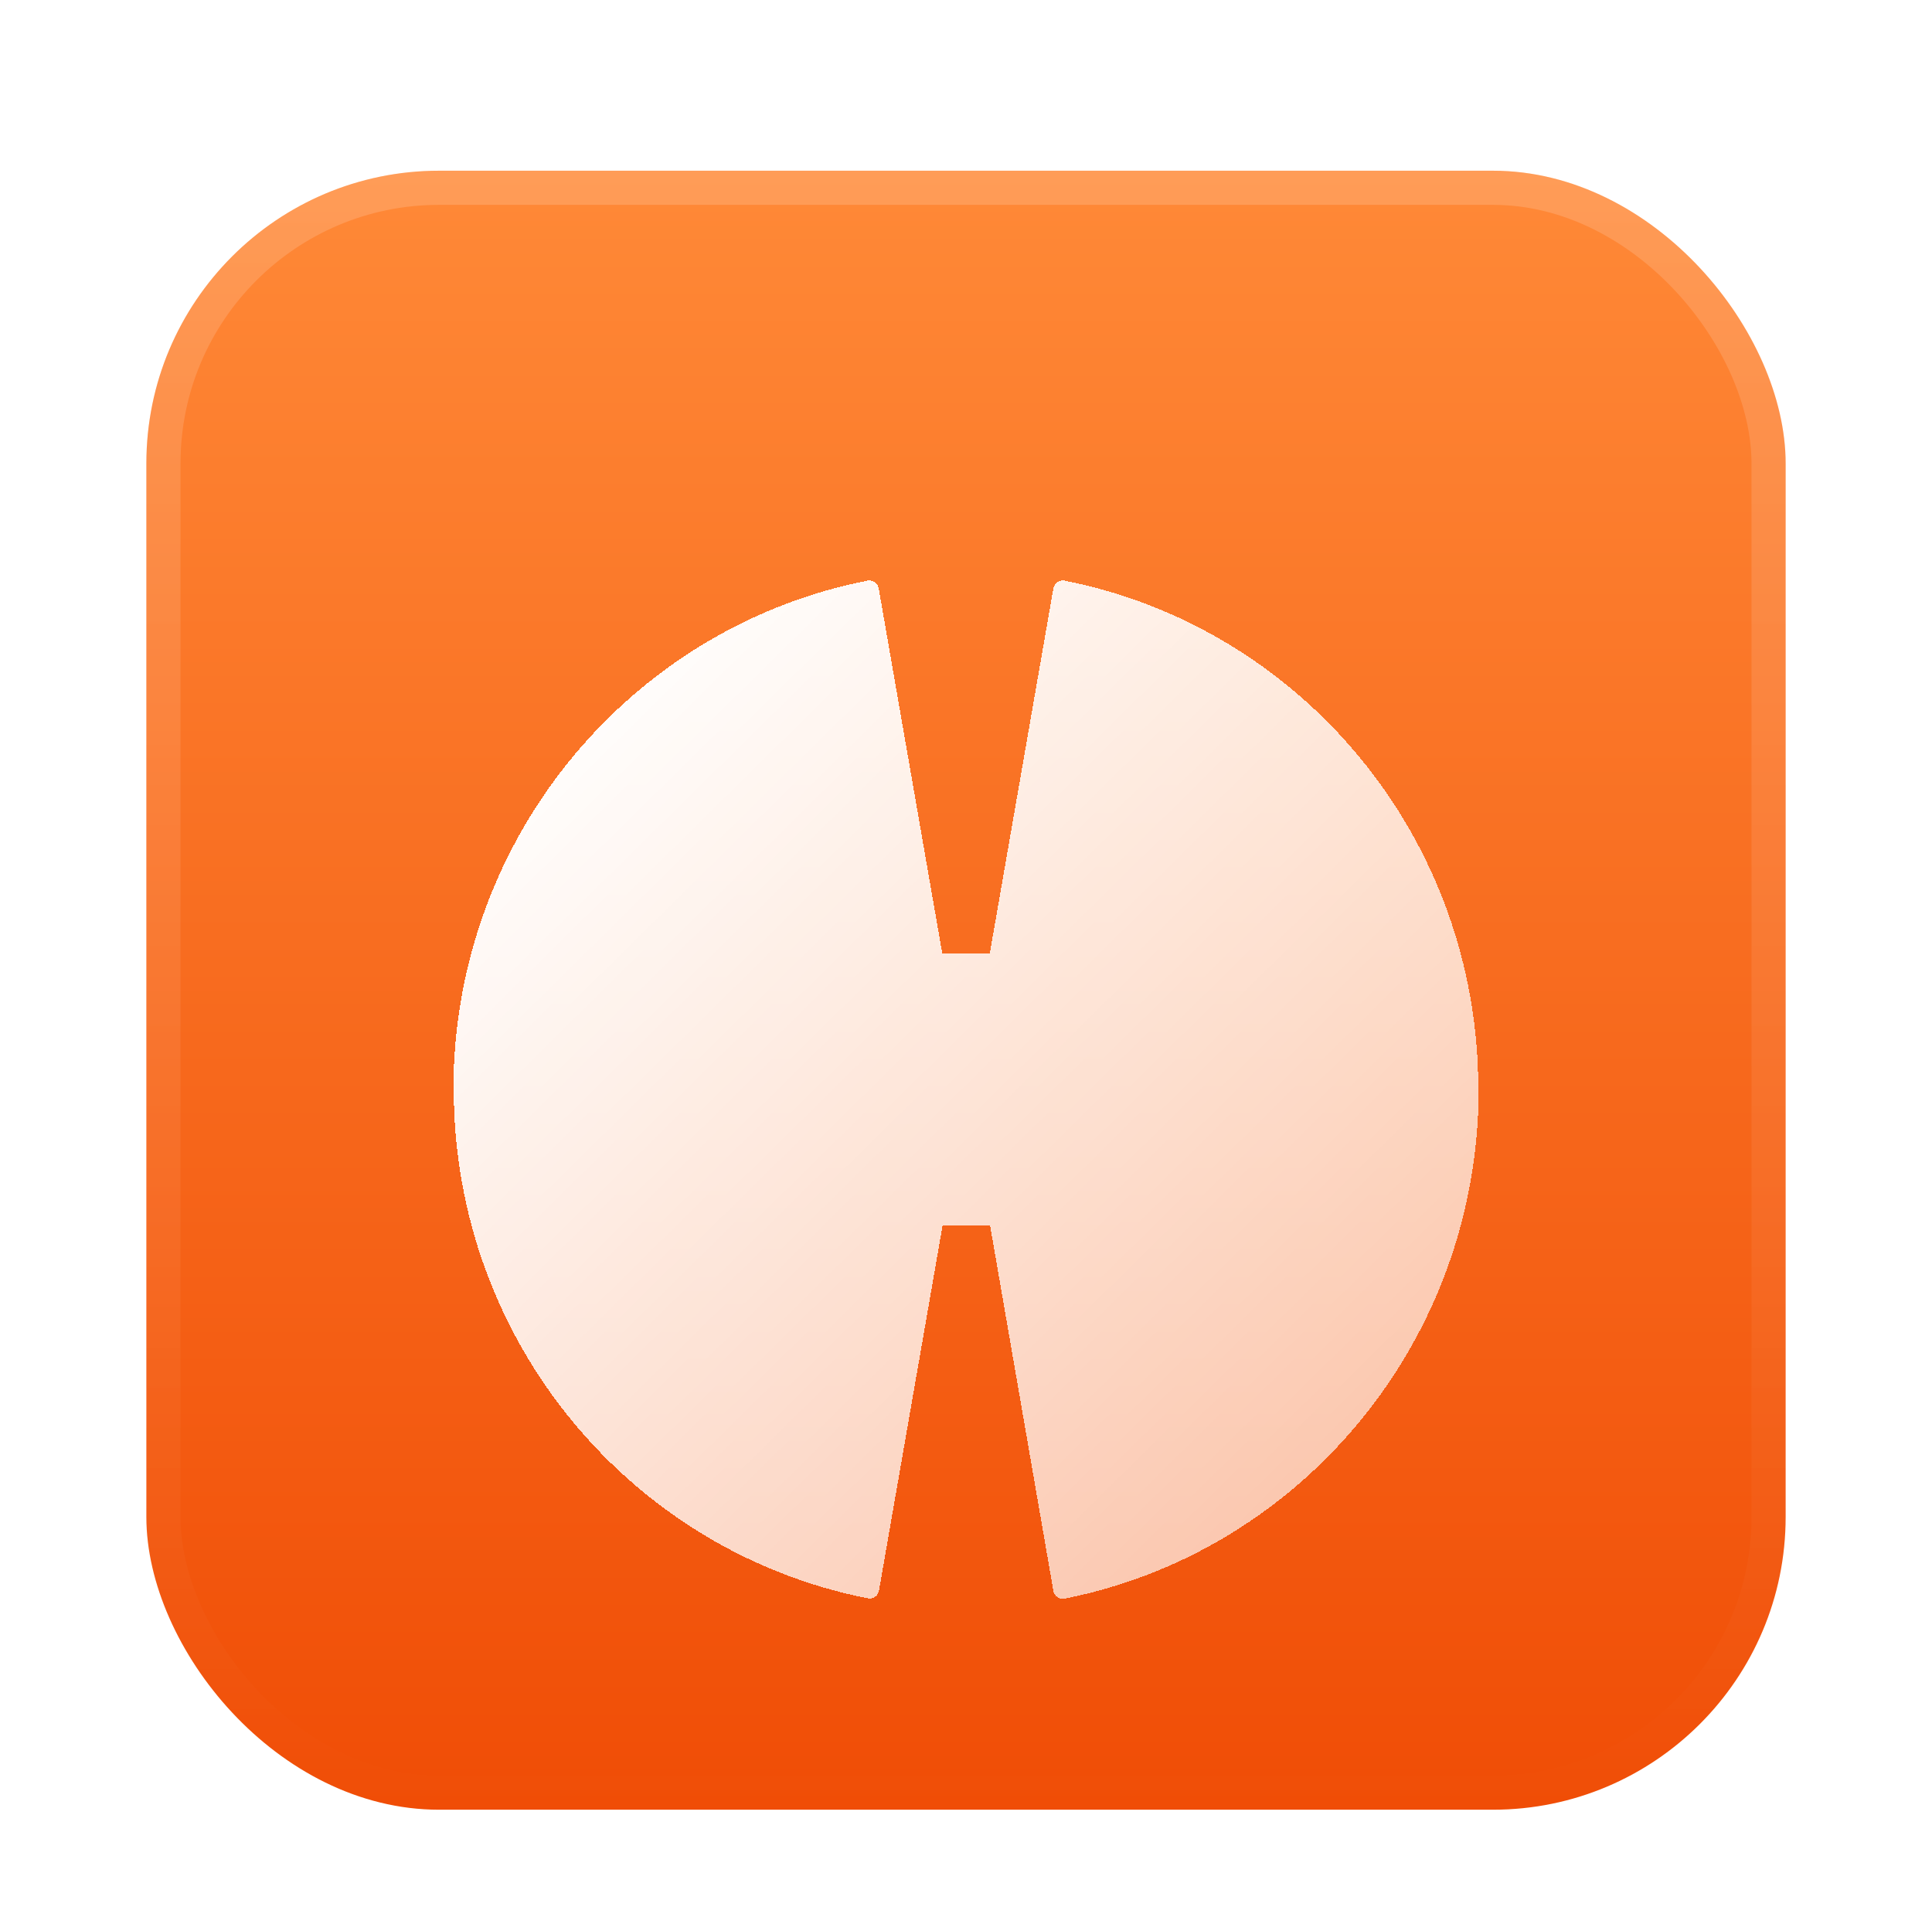
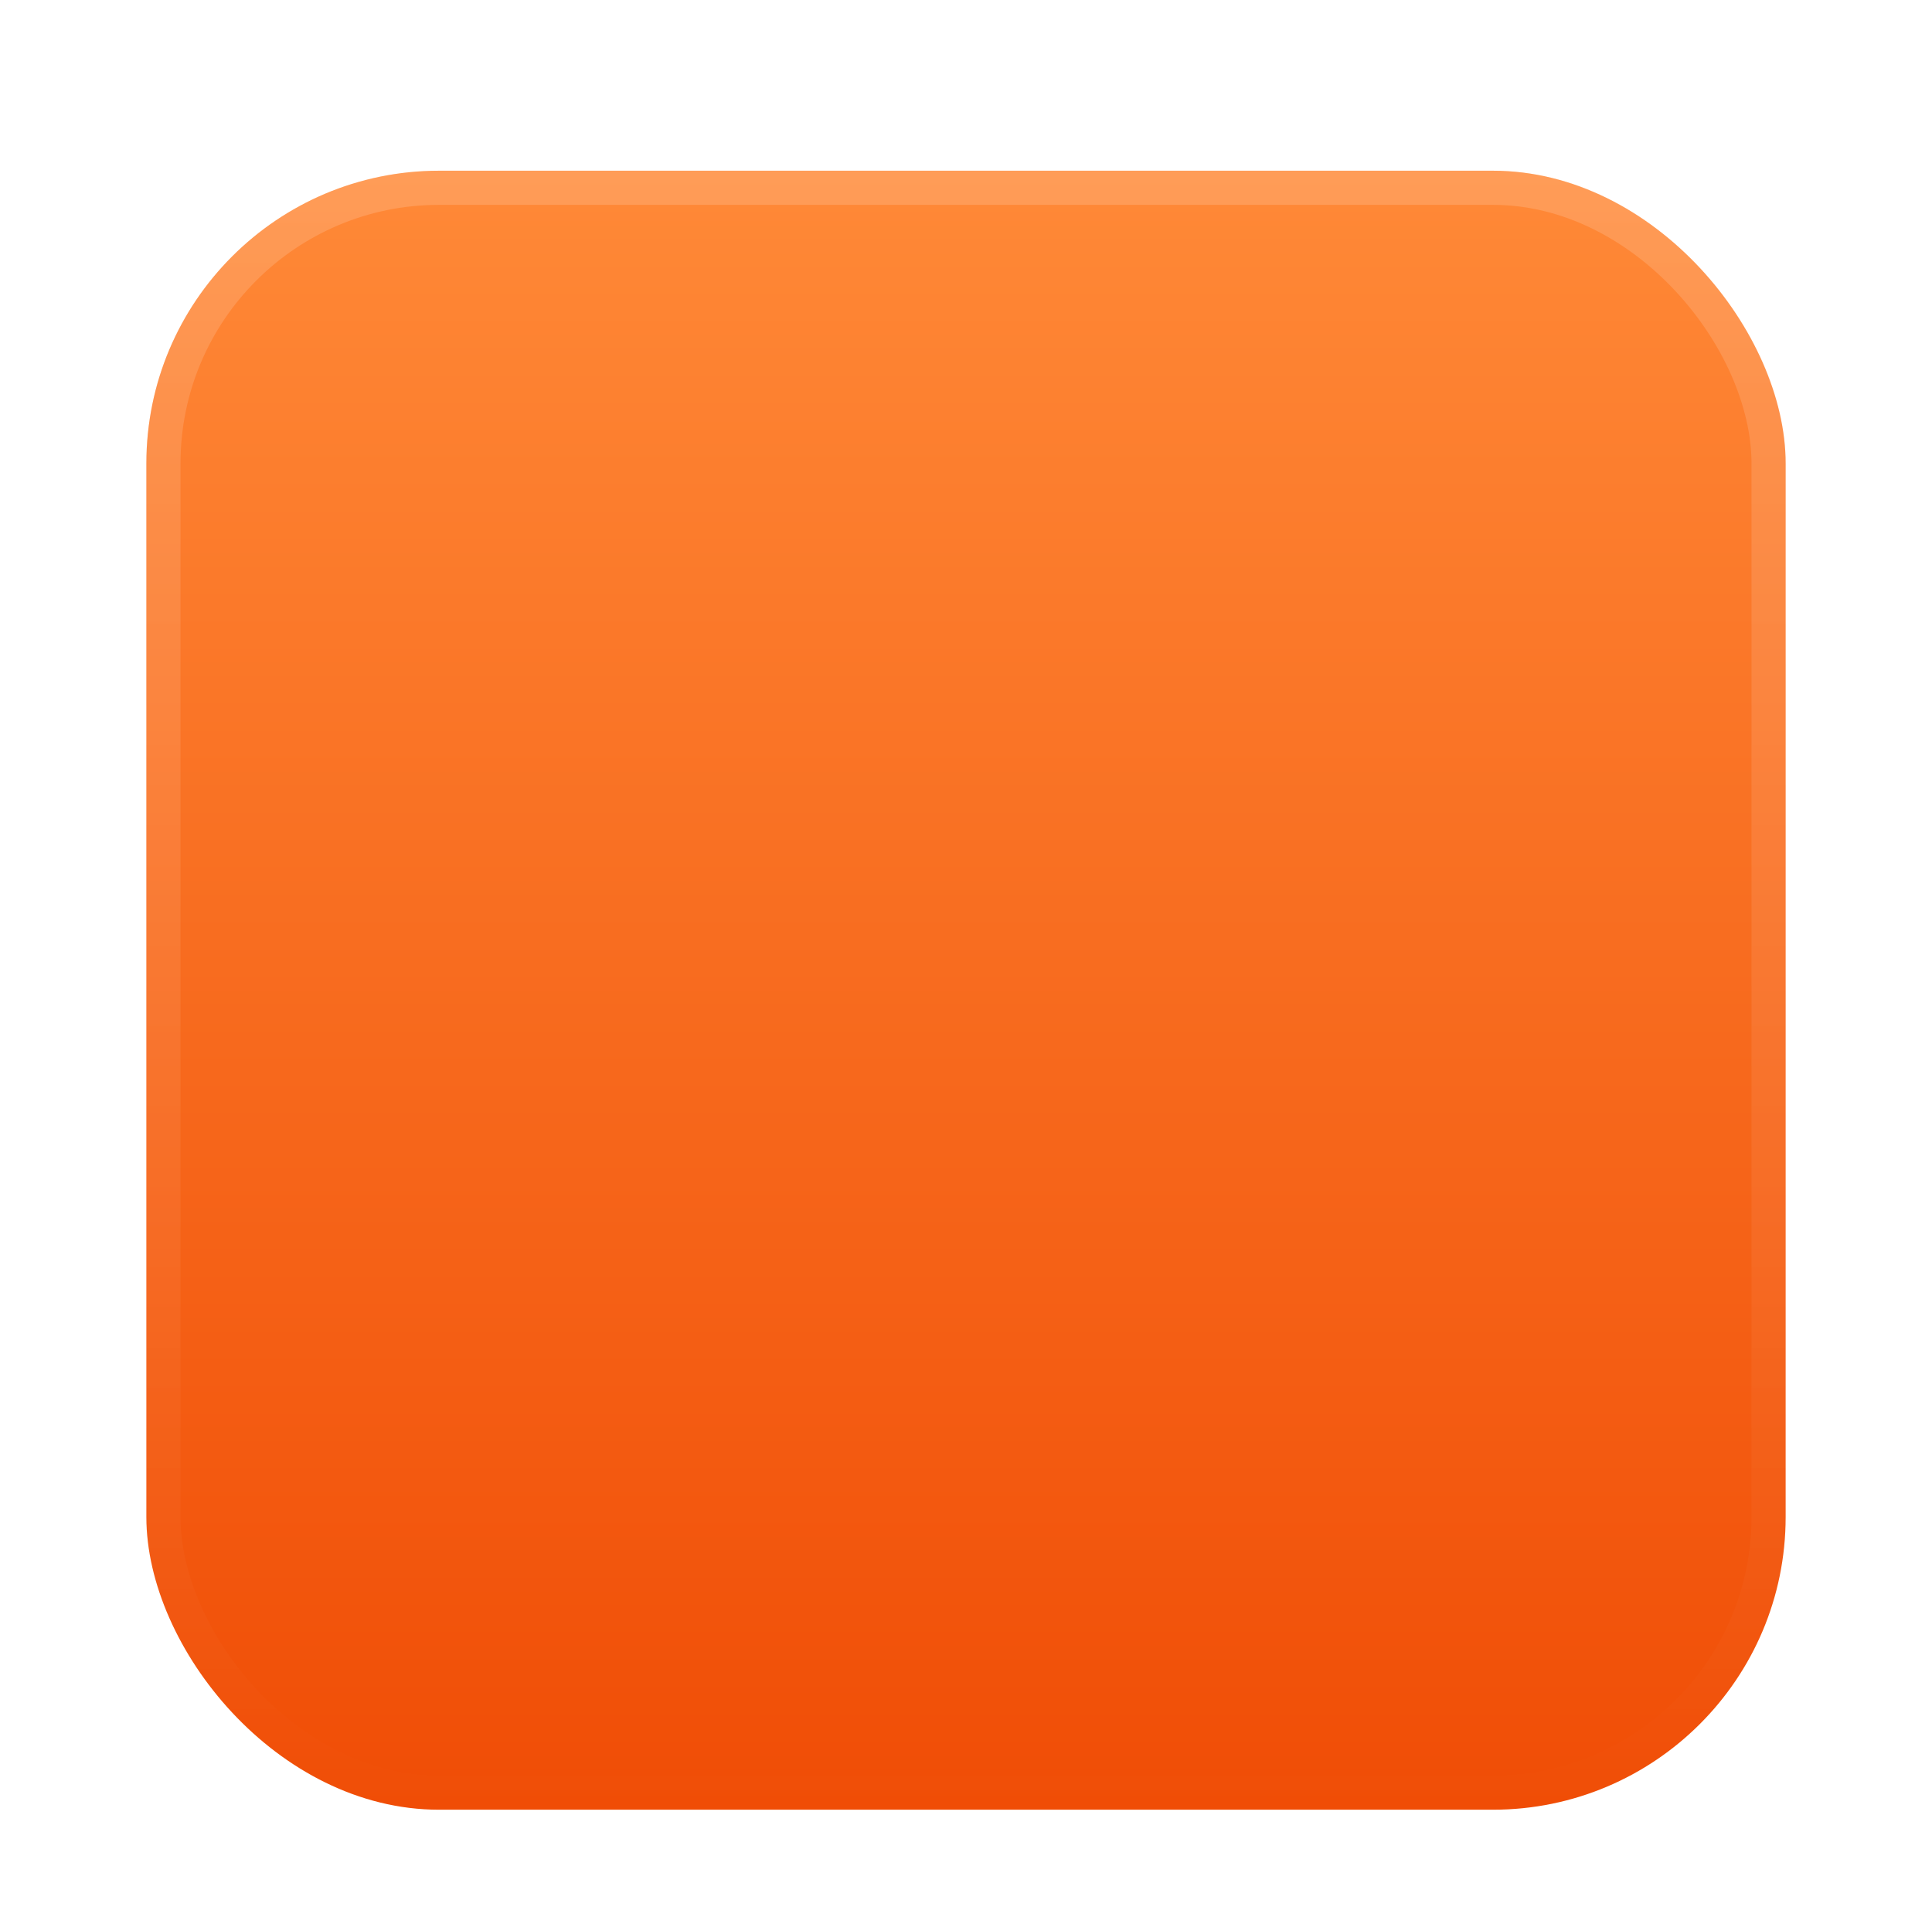
<svg xmlns="http://www.w3.org/2000/svg" width="132" height="131" viewBox="0 0 132 131" fill="none">
  <g id="Frame 2147224721" filter="url(#filter0_dd_12408_21848)">
    <g clip-path="url(#clip0_12408_21848)">
      <rect x="10" y="7" width="112" height="112" rx="20" fill="url(#paint0_linear_12408_21848)" />
      <g id="Vector" filter="url(#filter1_dd_12408_21848)">
-         <path d="M72.73 28.011C72.37 27.946 72.031 28.182 71.968 28.547L67.623 53.494H64.38L60.036 28.547C59.972 28.182 59.633 27.946 59.273 28.011C43.845 31.035 32.019 44.335 31.044 60.594C31.044 60.616 31.002 61.302 31.002 61.645C31.002 61.688 31.002 61.731 31.002 61.753C31.002 61.882 31.002 62.01 31.002 62.139C31.002 62.182 31.002 62.225 31.002 62.289C31.002 62.461 31.002 62.611 31.002 62.782C31.002 80.029 43.166 94.38 59.294 97.554C59.654 97.619 59.993 97.383 60.057 97.018L64.402 72.071H67.644L71.968 97.04C72.031 97.404 72.37 97.64 72.73 97.576C88.159 94.53 99.963 81.23 100.959 64.97C100.959 64.949 101.002 64.263 101.002 63.919C101.002 63.876 101.002 63.834 101.002 63.812C101.002 63.683 101.002 63.555 101.002 63.426C101.002 63.383 101.002 63.34 101.002 63.276C101.002 63.104 101.002 62.954 101.002 62.782C101.023 45.536 88.858 31.185 72.73 28.011Z" fill="url(#paint1_linear_12408_21848)" shape-rendering="crispEdges" />
-       </g>
+         </g>
    </g>
    <rect x="11.167" y="8.167" width="109.667" height="109.667" rx="18.833" stroke="url(#paint2_linear_12408_21848)" stroke-width="2.333" />
  </g>
  <defs>
    <filter id="filter0_dd_12408_21848" x="0.667" y="-4.76837e-07" width="130.667" height="130.667" filterUnits="userSpaceOnUse" color-interpolation-filters="sRGB">
      <feFlood flood-opacity="0" result="BackgroundImageFix" />
      <feColorMatrix in="SourceAlpha" type="matrix" values="0 0 0 0 0 0 0 0 0 0 0 0 0 0 0 0 0 0 127 0" result="hardAlpha" />
      <feOffset dy="2.333" />
      <feGaussianBlur stdDeviation="2.333" />
      <feColorMatrix type="matrix" values="0 0 0 0 0.039 0 0 0 0 0.039 0 0 0 0 0.039 0 0 0 0.04 0" />
      <feBlend mode="normal" in2="BackgroundImageFix" result="effect1_dropShadow_12408_21848" />
      <feColorMatrix in="SourceAlpha" type="matrix" values="0 0 0 0 0 0 0 0 0 0 0 0 0 0 0 0 0 0 127 0" result="hardAlpha" />
      <feOffset dy="2.333" />
      <feGaussianBlur stdDeviation="4.667" />
      <feColorMatrix type="matrix" values="0 0 0 0 0.039 0 0 0 0 0.039 0 0 0 0 0.039 0 0 0 0.02 0" />
      <feBlend mode="normal" in2="effect1_dropShadow_12408_21848" result="effect2_dropShadow_12408_21848" />
      <feBlend mode="normal" in="SourceGraphic" in2="effect2_dropShadow_12408_21848" result="shape" />
    </filter>
    <filter id="filter1_dd_12408_21848" x="12.335" y="14" width="107.333" height="106.92" filterUnits="userSpaceOnUse" color-interpolation-filters="sRGB">
      <feFlood flood-opacity="0" result="BackgroundImageFix" />
      <feColorMatrix in="SourceAlpha" type="matrix" values="0 0 0 0 0 0 0 0 0 0 0 0 0 0 0 0 0 0 127 0" result="hardAlpha" />
      <feOffset dy="4.667" />
      <feGaussianBlur stdDeviation="9.333" />
      <feComposite in2="hardAlpha" operator="out" />
      <feColorMatrix type="matrix" values="0 0 0 0 0 0 0 0 0 0 0 0 0 0 0 0 0 0 0.12 0" />
      <feBlend mode="normal" in2="BackgroundImageFix" result="effect1_dropShadow_12408_21848" />
      <feColorMatrix in="SourceAlpha" type="matrix" values="0 0 0 0 0 0 0 0 0 0 0 0 0 0 0 0 0 0 127 0" result="hardAlpha" />
      <feOffset dy="2.333" />
      <feGaussianBlur stdDeviation="5.833" />
      <feComposite in2="hardAlpha" operator="out" />
      <feColorMatrix type="matrix" values="0 0 0 0 0 0 0 0 0 0 0 0 0 0 0 0 0 0 0.12 0" />
      <feBlend mode="normal" in2="effect1_dropShadow_12408_21848" result="effect2_dropShadow_12408_21848" />
      <feBlend mode="normal" in="SourceGraphic" in2="effect2_dropShadow_12408_21848" result="shape" />
    </filter>
    <linearGradient id="paint0_linear_12408_21848" x1="66" y1="7" x2="66" y2="119" gradientUnits="userSpaceOnUse">
      <stop stop-color="#FF8937" />
      <stop offset="1" stop-color="#F04D06" />
    </linearGradient>
    <linearGradient id="paint1_linear_12408_21848" x1="31.108" y1="41.803" x2="86.317" y2="97.808" gradientUnits="userSpaceOnUse">
      <stop stop-color="white" />
      <stop offset="1" stop-color="white" stop-opacity="0.65" />
    </linearGradient>
    <linearGradient id="paint2_linear_12408_21848" x1="66" y1="119" x2="66" y2="7" gradientUnits="userSpaceOnUse">
      <stop stop-color="white" stop-opacity="0" />
      <stop offset="1" stop-color="white" stop-opacity="0.16" />
    </linearGradient>
    <clipPath id="clip0_12408_21848">
      <rect x="10" y="7" width="112" height="112" rx="20" fill="white" />
    </clipPath>
  </defs>
</svg>